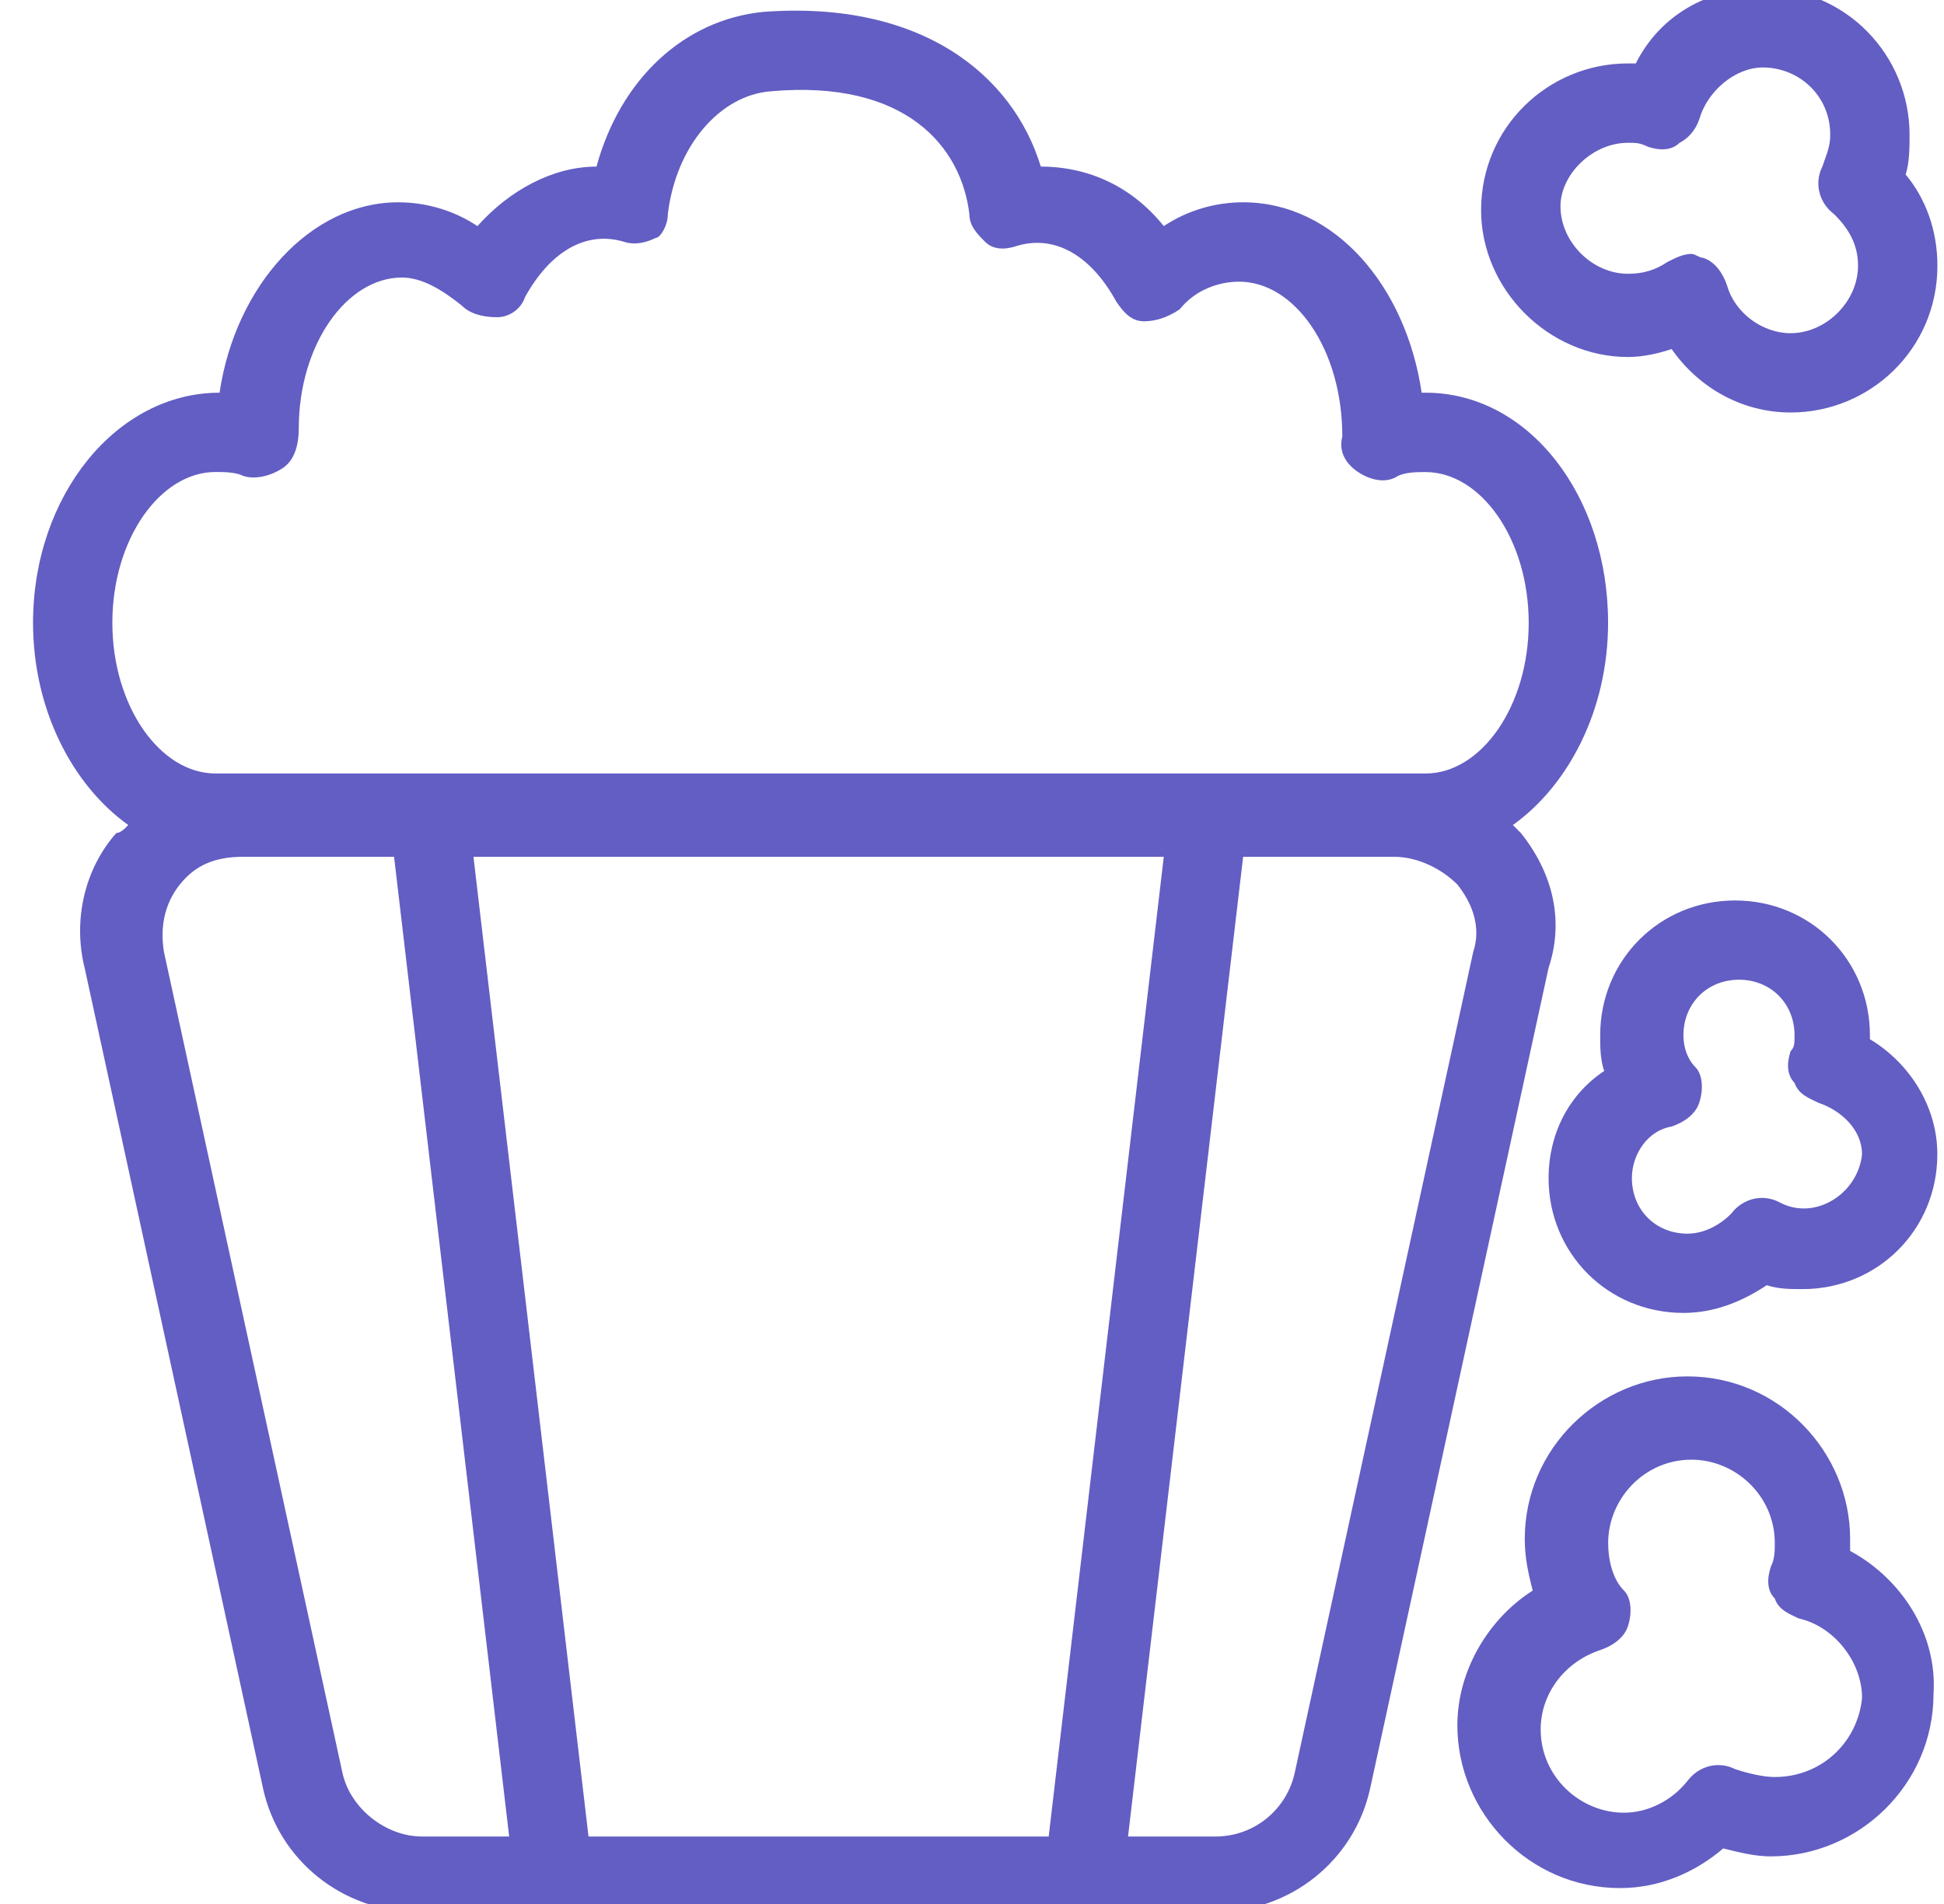
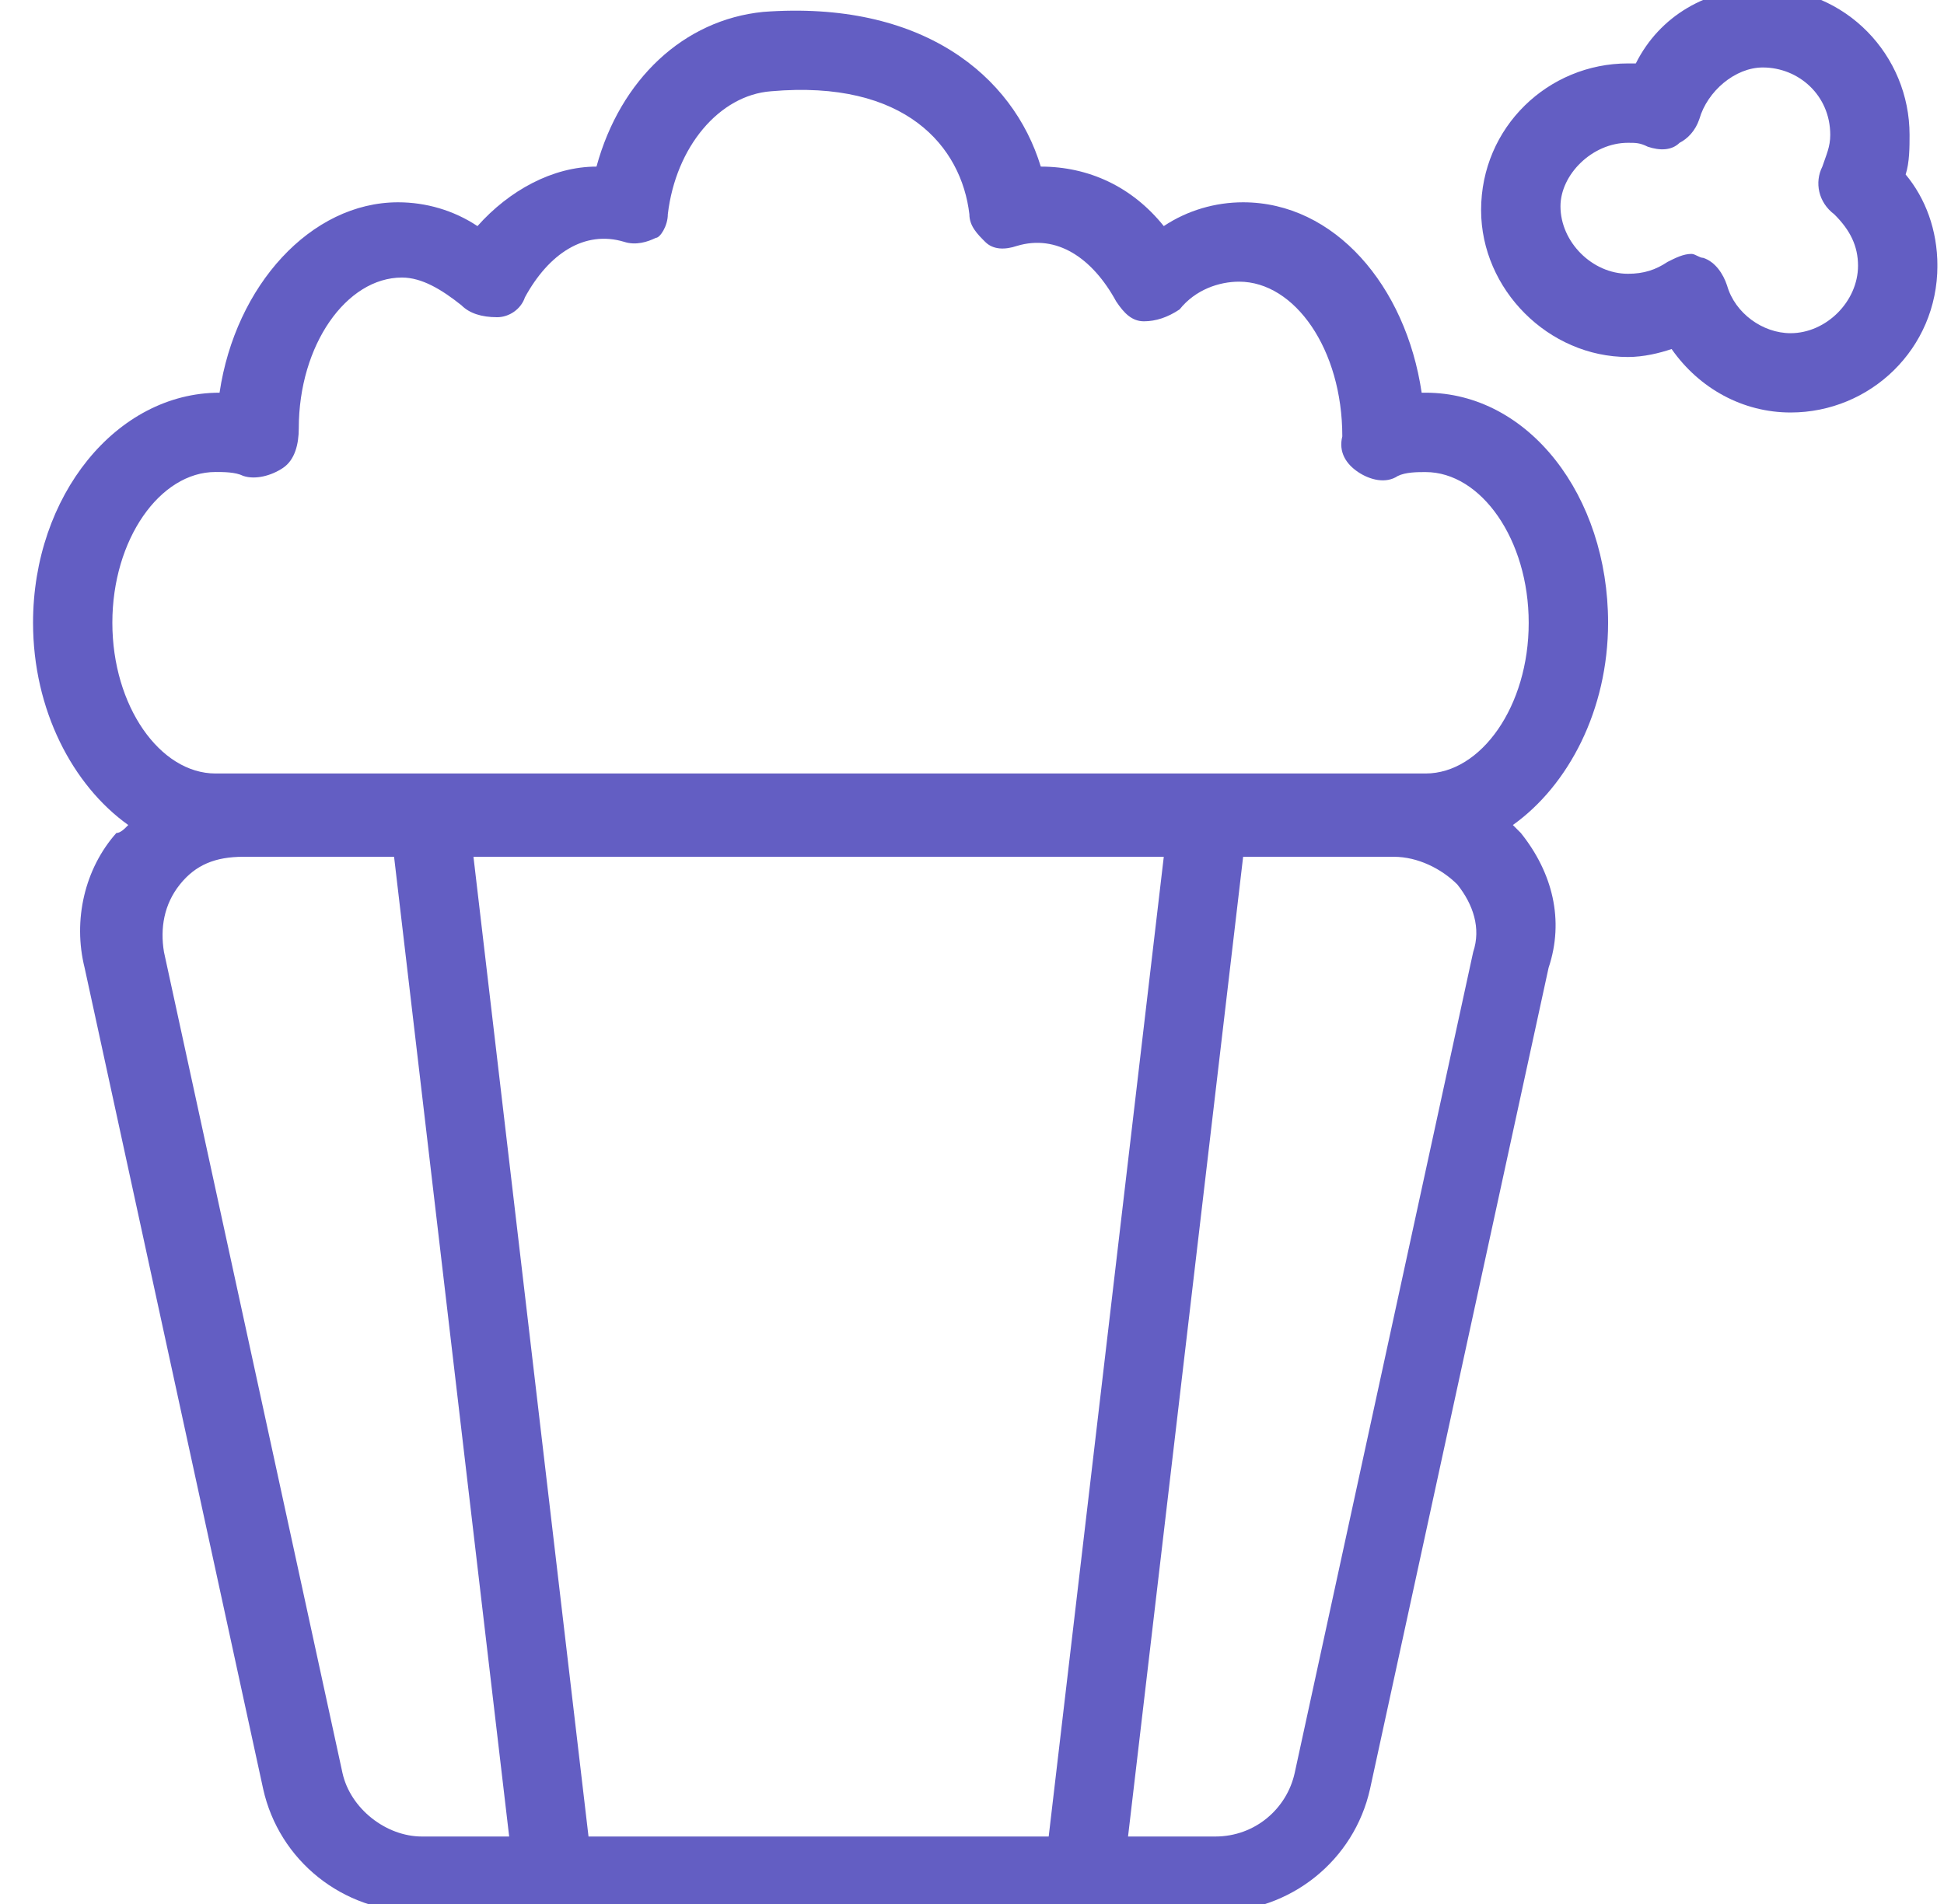
<svg xmlns="http://www.w3.org/2000/svg" width="49" height="48" viewBox="0 0 49 48" fill="none">
  <g clip-path="url(#clip0_87_1104)">
    <path d="M38.334 21L38.133 20.799C39.533 19.8 40.533 17.899 40.533 15.699C40.533 12.499 38.532 9.9 35.934 9.9H35.834C35.435 7.2 33.635 5.1 31.334 5.1C30.635 5.1 29.933 5.301 29.334 5.7C28.533 4.701 27.434 4.2 26.234 4.2C25.535 1.899 23.234 2.42305e-05 19.235 0.3C17.234 0.501 15.635 2.001 15.035 4.2C13.934 4.2 12.835 4.8 12.035 5.7C11.435 5.301 10.735 5.1 10.034 5.1C7.835 5.1 5.934 7.2 5.534 9.9C2.933 9.9 0.833 12.501 0.833 15.699C0.833 17.899 1.833 19.8 3.233 20.799C3.134 20.901 3.033 21 2.933 21C2.133 21.9 1.833 23.199 2.133 24.399L6.633 45.099C7.032 46.899 8.633 48.199 10.533 48.199H30.633C32.532 48.199 34.133 46.899 34.533 45.099L39.033 24.399C39.434 23.199 39.134 21.999 38.334 21V21ZM10.634 46.299C9.734 46.299 8.834 45.6 8.633 44.7L4.133 24C4.034 23.4 4.133 22.8 4.533 22.299C4.932 21.799 5.433 21.6 6.132 21.6H9.933L12.834 46.299H10.634ZM14.834 46.299L11.934 21.6H29.334L26.433 46.299H14.834ZM37.133 24L32.633 44.7C32.433 45.6 31.634 46.299 30.633 46.299H28.433L31.334 21.6H35.135C35.735 21.6 36.335 21.9 36.734 22.299C37.133 22.8 37.334 23.4 37.133 24H37.133ZM35.934 19.5H5.433C4.032 19.5 2.832 17.799 2.832 15.699C2.832 13.599 4.032 11.899 5.433 11.899C5.633 11.899 5.934 11.899 6.132 11.998C6.432 12.098 6.832 11.998 7.132 11.797C7.432 11.597 7.531 11.197 7.531 10.798C7.531 8.698 8.731 6.997 10.132 6.997C10.632 6.997 11.131 7.297 11.632 7.697C11.832 7.897 12.132 7.997 12.532 7.997C12.832 7.997 13.132 7.796 13.231 7.496C13.831 6.396 14.731 5.796 15.73 6.096C16.03 6.195 16.33 6.096 16.531 5.996C16.634 6 16.833 5.7 16.833 5.4C17.034 3.699 18.132 2.4 19.433 2.301C22.833 2.001 24.233 3.701 24.434 5.4C24.434 5.7 24.635 5.901 24.834 6.099C25.034 6.3 25.334 6.3 25.634 6.199C26.634 5.899 27.534 6.499 28.134 7.599C28.334 7.899 28.533 8.1 28.833 8.1C29.133 8.1 29.433 8.001 29.733 7.8C30.132 7.299 30.732 7.101 31.233 7.101C32.633 7.101 33.834 8.801 33.834 11.001C33.734 11.4 33.933 11.7 34.233 11.901C34.533 12.101 34.932 12.201 35.232 12C35.433 11.901 35.733 11.901 35.932 11.901C37.332 11.901 38.532 13.601 38.532 15.701C38.534 17.799 37.334 19.5 35.933 19.5L35.934 19.5Z" fill="#635EC3" />
-     <path d="M46.634 39.099V38.799C46.634 36.6 44.834 34.699 42.533 34.699C40.334 34.699 38.433 36.499 38.433 38.799C38.433 39.3 38.532 39.699 38.633 40.099C37.533 40.798 36.734 42.099 36.734 43.498C36.734 45.697 38.534 47.599 40.835 47.599C41.834 47.599 42.734 47.199 43.435 46.599C43.835 46.699 44.236 46.8 44.635 46.8C46.835 46.8 48.736 45 48.736 42.699C48.834 41.199 47.934 39.801 46.634 39.099L46.634 39.099ZM44.733 44.799C44.433 44.799 44.033 44.7 43.733 44.599C43.334 44.398 42.834 44.499 42.533 44.899C42.134 45.399 41.534 45.699 40.934 45.699C39.834 45.699 38.834 44.799 38.834 43.599C38.834 42.699 39.434 41.899 40.334 41.599C40.634 41.499 40.934 41.299 41.033 40.999C41.133 40.699 41.133 40.299 40.934 40.099C40.634 39.799 40.535 39.298 40.535 38.899C40.535 37.798 41.435 36.799 42.635 36.799C43.735 36.799 44.735 37.699 44.735 38.899C44.735 39.099 44.735 39.298 44.635 39.499C44.536 39.799 44.536 40.099 44.735 40.299C44.834 40.599 45.134 40.699 45.335 40.8C46.235 41.001 46.934 41.901 46.934 42.801C46.833 43.899 45.933 44.799 44.733 44.799L44.733 44.799Z" fill="#635EC3" />
    <path d="M41.033 9C41.433 9 41.834 8.901 42.134 8.799C42.834 9.799 43.934 10.399 45.134 10.399C47.135 10.399 48.834 8.799 48.834 6.699C48.834 5.799 48.533 4.999 48.033 4.399C48.132 4.099 48.132 3.699 48.132 3.399C48.132 1.399 46.533 -0.3 44.433 -0.3C43.032 -0.3 41.832 0.399 41.232 1.599H41.032C39.031 1.599 37.332 3.199 37.332 5.299C37.334 7.299 39.033 9 41.033 9L41.033 9ZM41.033 3.6C41.234 3.6 41.334 3.6 41.534 3.699C41.834 3.799 42.134 3.799 42.335 3.6C42.533 3.501 42.734 3.3 42.834 3C43.034 2.301 43.733 1.701 44.433 1.701C45.333 1.701 46.133 2.4 46.133 3.401C46.133 3.701 46.034 3.902 45.933 4.202C45.732 4.601 45.834 5.102 46.233 5.402C46.634 5.799 46.833 6.201 46.833 6.699C46.833 7.599 46.032 8.4 45.132 8.4C44.433 8.4 43.732 7.899 43.533 7.2C43.434 6.9 43.233 6.6 42.933 6.501C42.834 6.501 42.732 6.401 42.633 6.401C42.432 6.401 42.233 6.501 42.033 6.602C41.733 6.803 41.433 6.902 41.034 6.902C40.134 6.902 39.333 6.101 39.333 5.201C39.333 4.401 40.134 3.6 41.034 3.6L41.033 3.6Z" fill="#635EC3" />
-     <path d="M47.133 26.199V26.1C47.133 24.201 45.633 22.701 43.733 22.701C41.834 22.701 40.334 24.201 40.334 26.1C40.334 26.4 40.334 26.7 40.434 27C39.533 27.6 39.033 28.599 39.033 29.7C39.033 31.599 40.533 33.099 42.432 33.099C43.233 33.099 43.932 32.799 44.532 32.4C44.832 32.499 45.132 32.499 45.432 32.499C47.332 32.499 48.832 30.999 48.832 29.1C48.834 27.9 48.134 26.799 47.133 26.199H47.133ZM44.834 30.3C44.435 30.099 43.934 30.201 43.634 30.6C43.334 30.9 42.935 31.101 42.533 31.101C41.733 31.101 41.133 30.501 41.133 29.7C41.133 29.1 41.532 28.5 42.132 28.401C42.432 28.301 42.732 28.101 42.831 27.801C42.931 27.501 42.931 27.101 42.732 26.901C42.532 26.7 42.432 26.4 42.432 26.1C42.432 25.299 43.032 24.699 43.833 24.699C44.633 24.699 45.233 25.299 45.233 26.1C45.233 26.301 45.233 26.4 45.134 26.499C45.035 26.799 45.035 27.099 45.233 27.3C45.333 27.6 45.633 27.699 45.833 27.801C46.433 28.001 46.934 28.5 46.934 29.1C46.833 30.099 45.734 30.801 44.834 30.3L44.834 30.3Z" fill="#635EC3" />
  </g>
  <defs>
    <clipPath id="clip0_87_1104">
      <rect width="48" height="48" fill="white" transform="translate(0.833)" />
    </clipPath>
  </defs>
</svg>